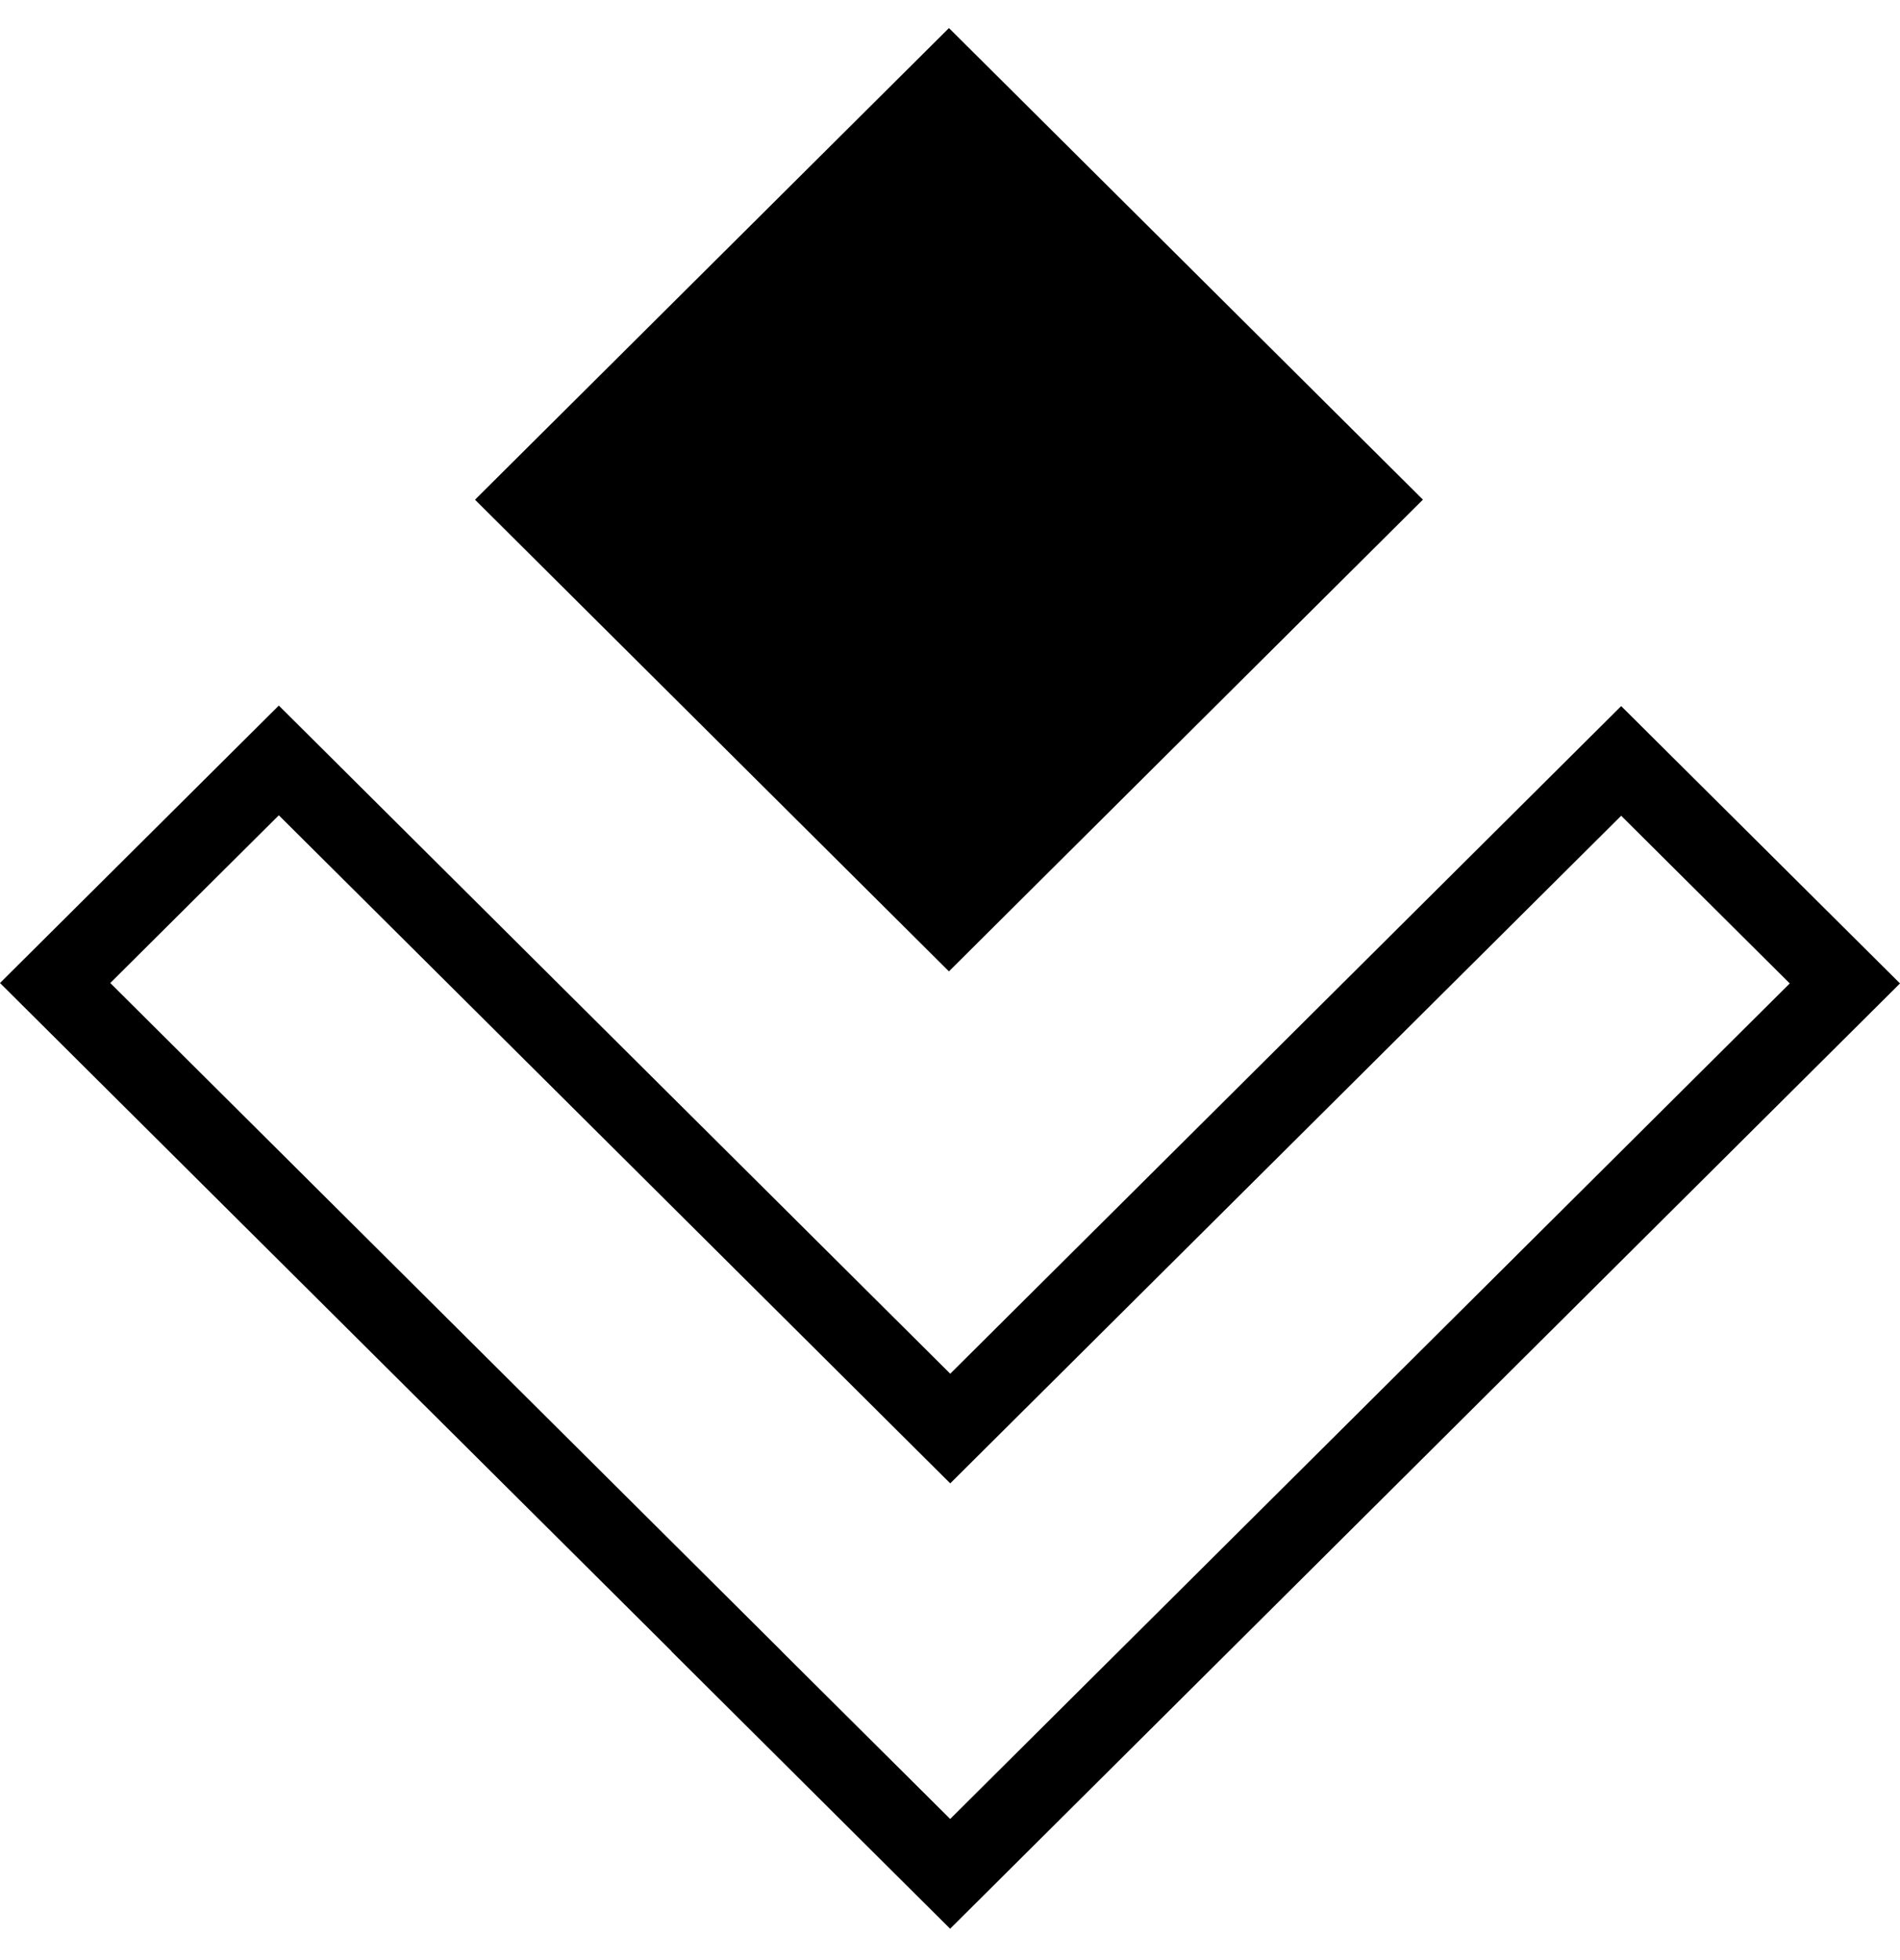
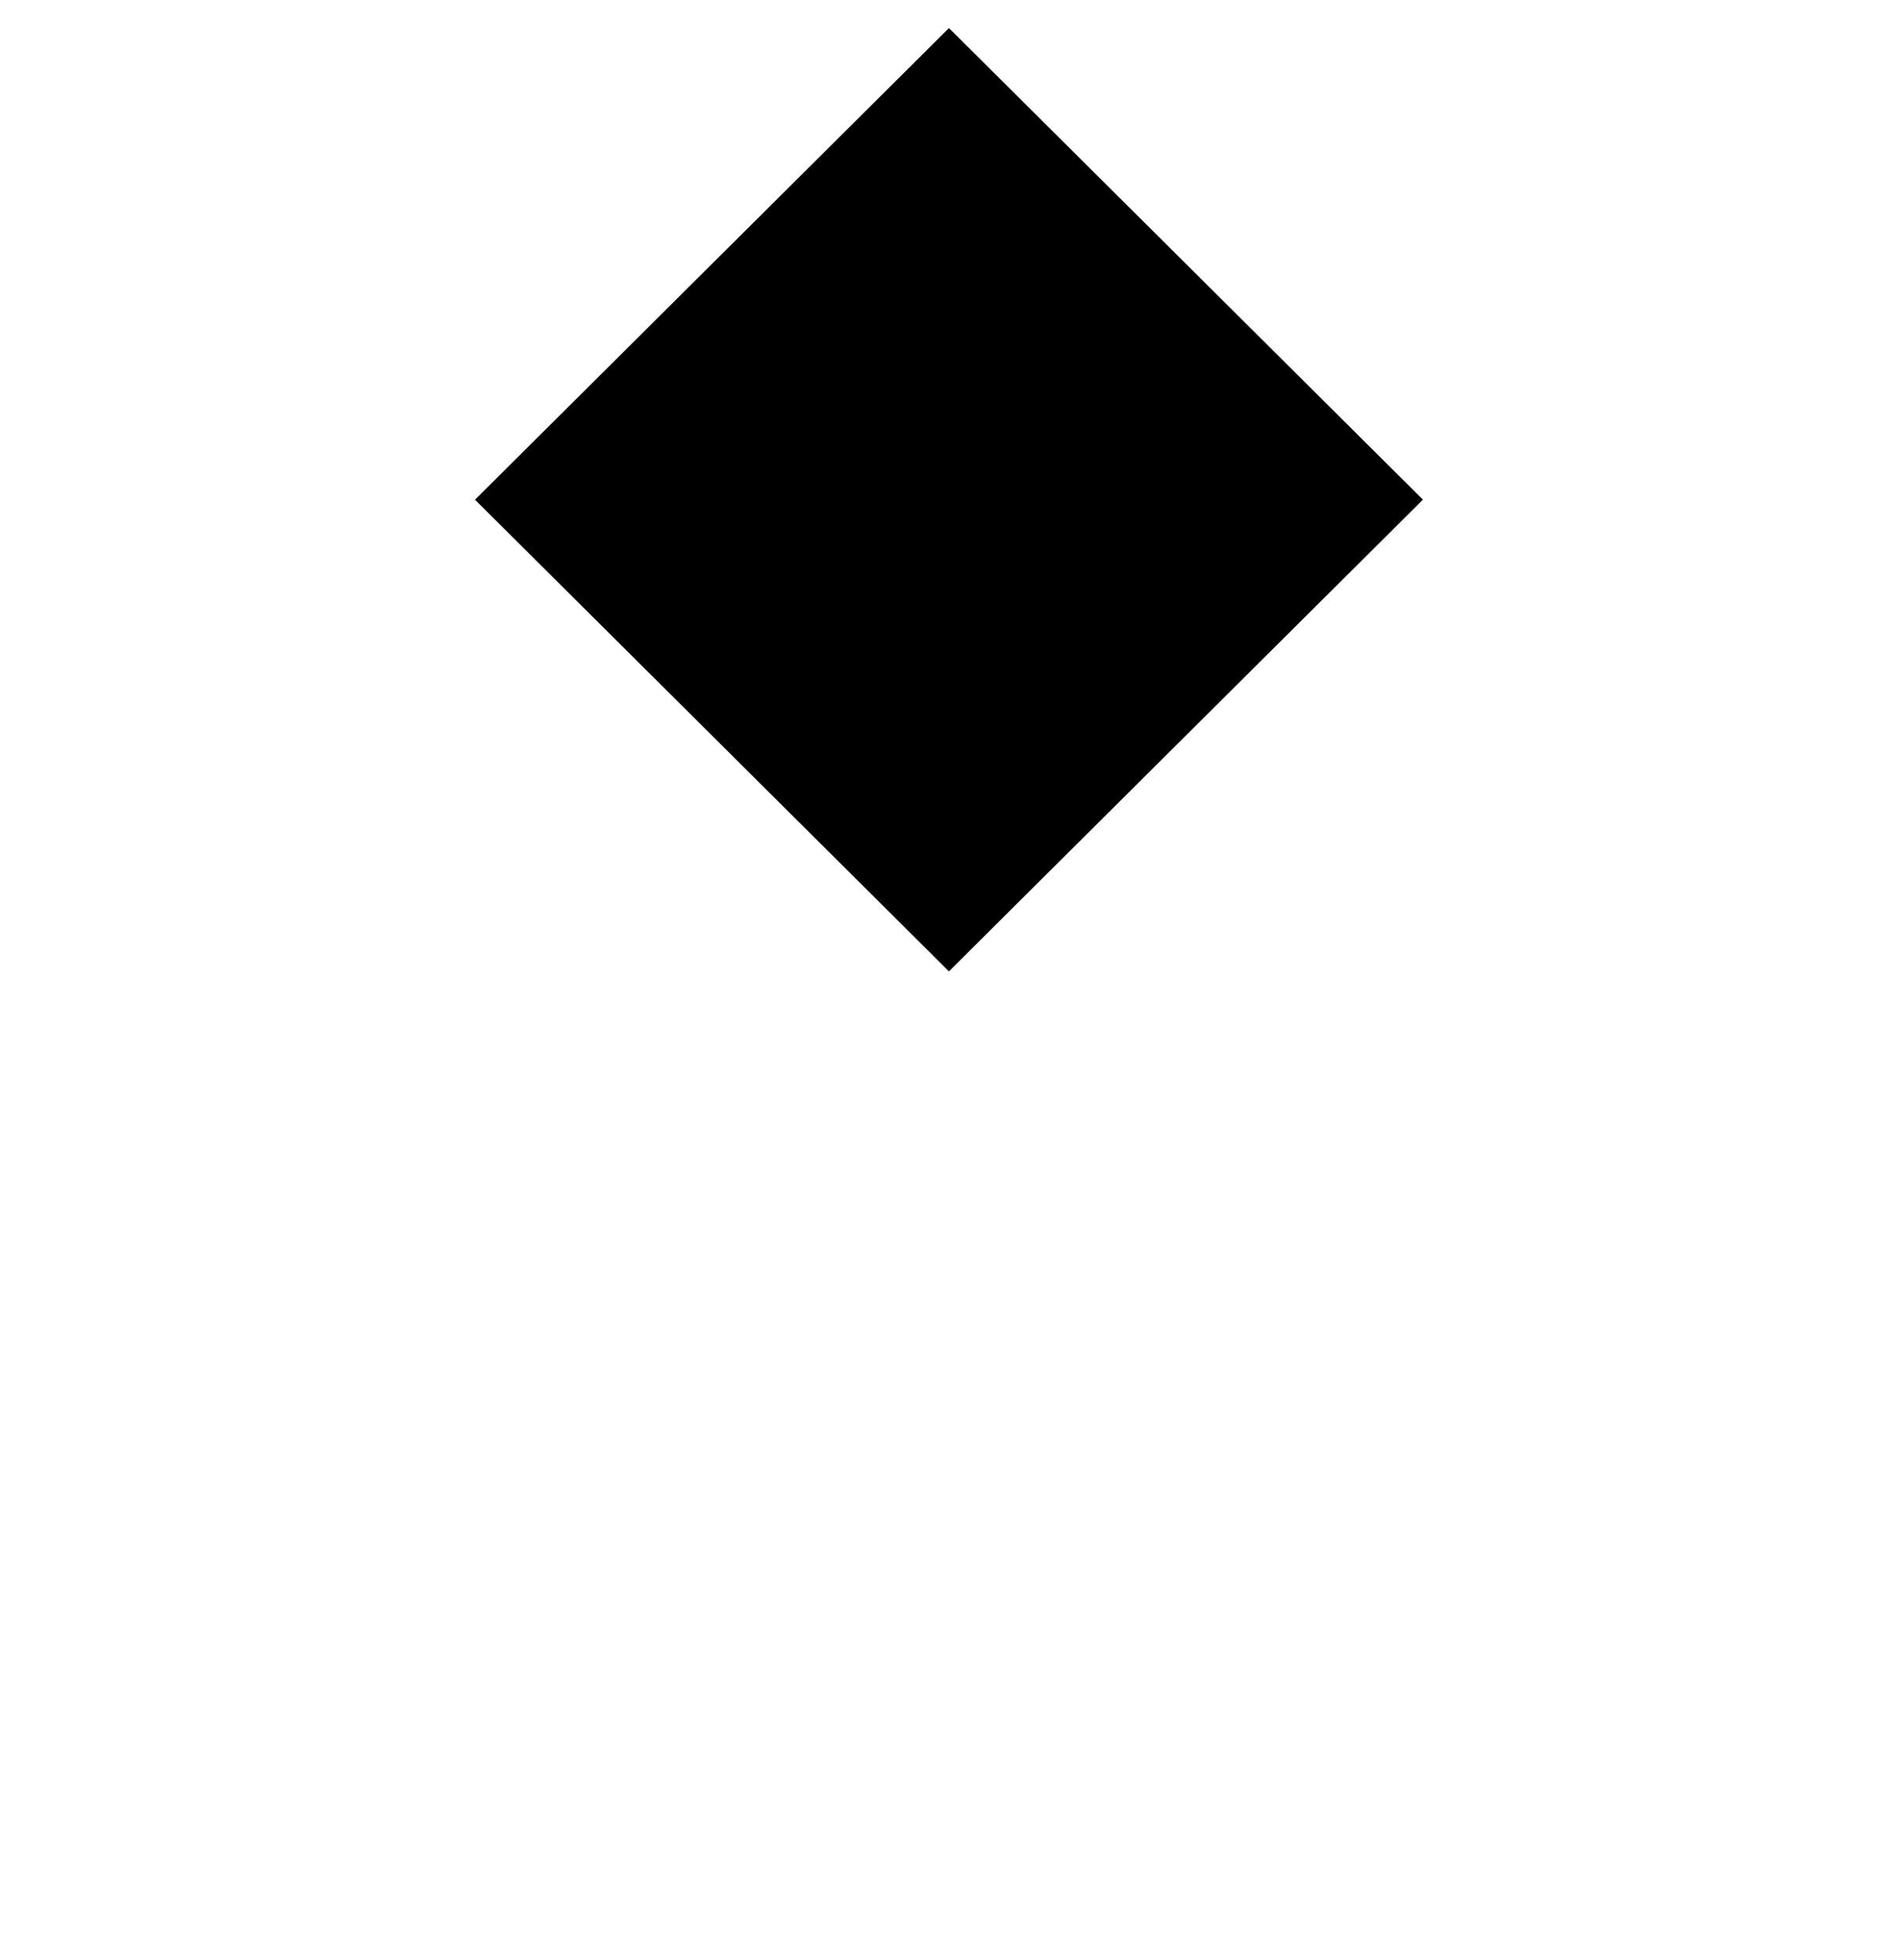
<svg xmlns="http://www.w3.org/2000/svg" width="32" height="33" fill="none">
-   <path fill="#000" fill-rule="evenodd" d="m4.696 11.879 11.308 11.249 11.3-11.24L32 16.557 16.002 32.472 11.306 27.8l.002-.002L0 16.55l4.696-4.671ZM13.163 27.8l2.84 2.824 14.14-14.067-2.839-2.823-11.3 11.24L4.696 13.726 1.857 16.55 13.165 27.8l-.002.002Z" clip-rule="evenodd" />
  <path fill="#000" d="m15.982.472 7.983 7.94-7.983 7.942L8 8.413l7.982-7.94Z" />
</svg>